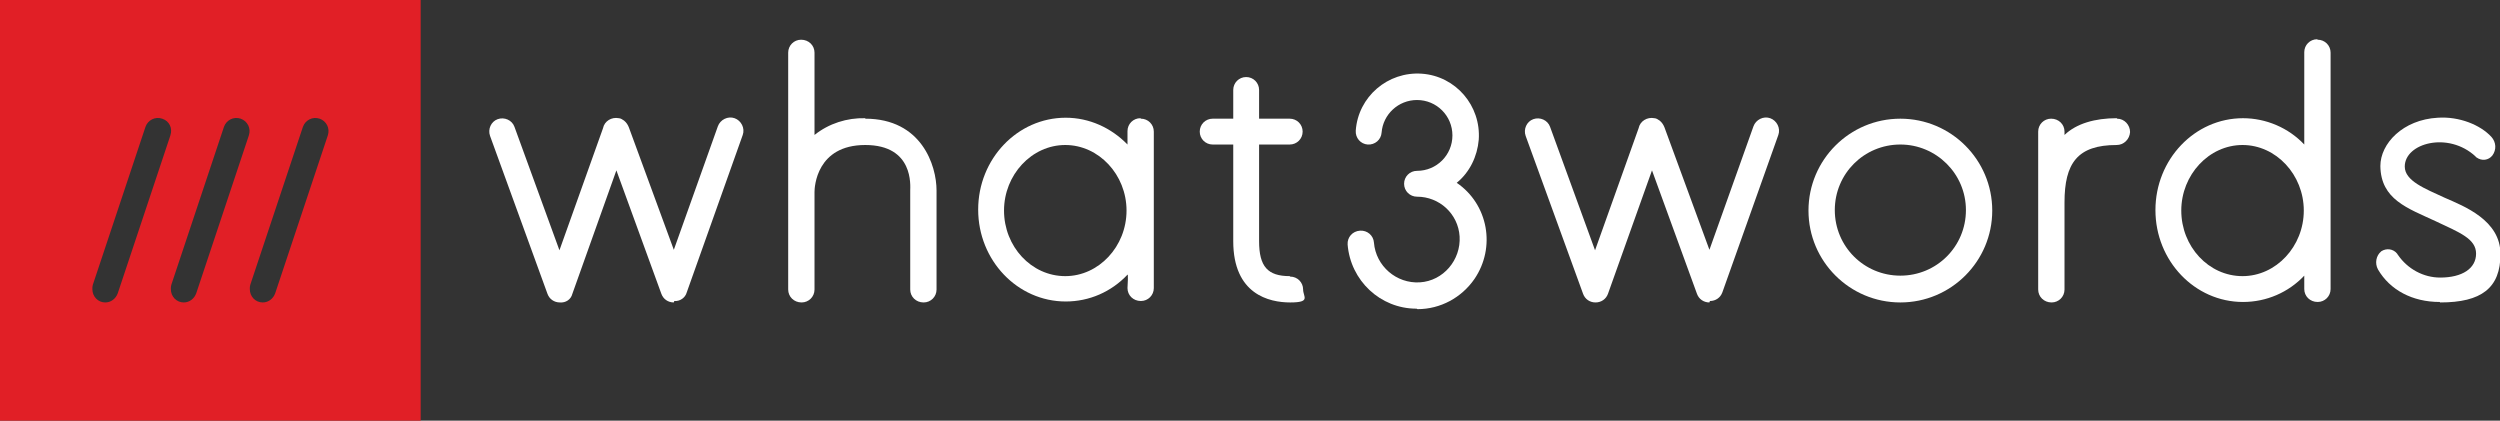
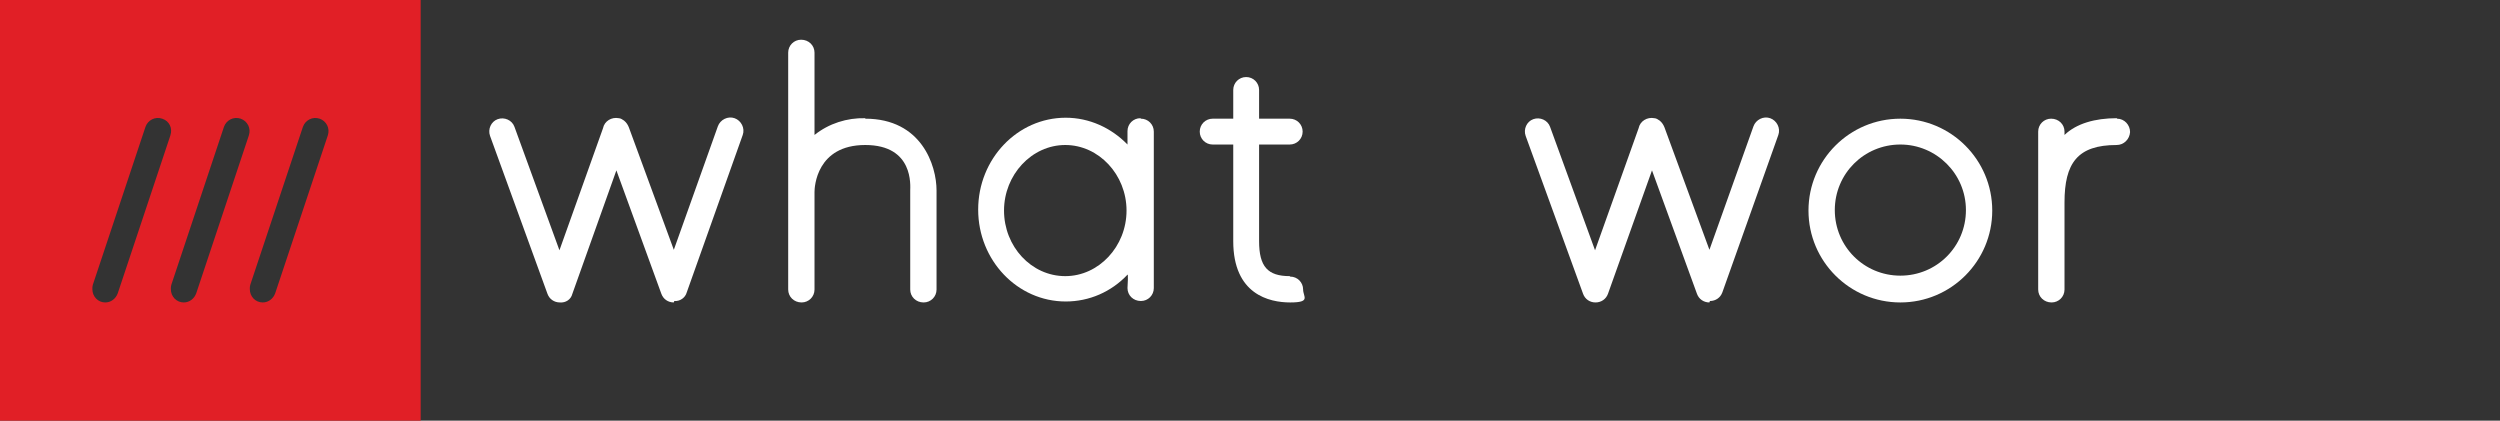
<svg xmlns="http://www.w3.org/2000/svg" id="Layer_1" data-name="Layer 1" version="1.1" viewBox="0 0 522.4 87.9">
  <rect x="0" y="0" width="522.4" height="87.9" fill="#333333" stroke="none" />
  <defs>
    <style> .cls-1 { fill: #e11f26; } .cls-1, .cls-2, .cls-3 { stroke-width: 0px; } .cls-4 { clip-path: url(#clippath); } .cls-2 { fill: none; } .cls-3 { fill: #fff; } </style>
    <clipPath id="clippath">
      <rect class="cls-2" x="-49.1" y="-49.1" width="620.7" height="186.2" />
    </clipPath>
  </defs>
  <g class="cls-4">
    <g>
      <path class="cls-1" d="M0,0v87.9h87.9V0H0ZM35.6,28.3l-11,33c-.4,1.1-1.4,1.9-2.6,1.9-1.5,0-2.7-1.2-2.7-2.8,0-.3,0-.6.1-.9l11-33c.5-1.4,2-2.2,3.5-1.7s2.2,2,1.7,3.5ZM52,28.3l-11,33c-.4,1.1-1.4,1.9-2.6,1.9-1.5,0-2.7-1.2-2.7-2.8,0-.3,0-.6.1-.9l11-33c.5-1.4,2-2.2,3.5-1.7,1.4.5,2.2,2,1.7,3.5ZM68.5,28.3l-11,33c-.4,1.1-1.4,1.9-2.6,1.9-1.5,0-2.7-1.2-2.7-2.8,0-.3,0-.6.1-.9l11-33c.5-1.4,2-2.2,3.5-1.7,1.4.5,2.2,2,1.7,3.5Z" />
      <path class="cls-3" d="M442.3,24.7c-4.5,0-8.4,1.1-10.9,3.5v-.7c0-1.5-1.2-2.7-2.8-2.7-1.5,0-2.7,1.2-2.7,2.7v33c0,1.5,1.2,2.7,2.8,2.7,1.5,0,2.7-1.2,2.7-2.7v-18.2c0-8.2,2.7-12,10.9-12,1.5,0,2.7-1.2,2.8-2.7,0-1.5-1.2-2.8-2.7-2.8,0,0,0,0,0,0Z" />
      <path class="cls-3" d="M140.8,63.2c-1.2,0-2.2-.7-2.6-1.8l-9.4-25.8-9.2,25.8c-.3,1.2-1.4,1.9-2.6,1.8-1.2,0-2.2-.7-2.6-1.8l-12-33c-.5-1.4.2-3,1.6-3.5,1.4-.5,3,.2,3.5,1.6h0s9.4,25.8,9.4,25.8l9.1-25.5c.3-1.5,1.8-2.4,3.3-2.1.4,0,.8.3,1.1.5.5.4.8.9,1,1.4l9.4,25.6,9.2-25.8c.5-1.4,2.1-2.2,3.5-1.7s2.2,2.1,1.7,3.5h0l-11.7,32.9c-.3,1.1-1.4,1.9-2.6,1.8h0Z" />
      <path class="cls-3" d="M180.8,24.7c-3.8-.1-7.6,1.1-10.6,3.5V11c0-1.5-1.2-2.7-2.8-2.7-1.5,0-2.7,1.2-2.7,2.7v49.5c0,1.5,1.2,2.7,2.8,2.7,1.5,0,2.7-1.2,2.7-2.7v-20.4c0-1,.4-9.8,10.6-9.8s9.4,8.6,9.4,9.5v20.7c0,1.5,1.2,2.7,2.8,2.7,1.5,0,2.7-1.2,2.7-2.7v-20.7c0-5.2-3.1-15-14.9-15Z" />
      <path class="cls-3" d="M269.5,57.7c-4.6,0-6.4-2-6.4-7.3v-20.2h6.4c1.5,0,2.7-1.2,2.7-2.7s-1.2-2.7-2.7-2.7h-6.4v-6c0-1.5-1.2-2.7-2.7-2.7s-2.7,1.2-2.7,2.7v6h-4.3c-1.5,0-2.7,1.2-2.7,2.7s1.2,2.7,2.7,2.7h4.3v20.2c0,11.1,7.5,12.8,11.9,12.8s2.7-1.2,2.7-2.7-1.2-2.7-2.7-2.7h0Z" />
-       <path class="cls-3" d="M296,64.5c-7.6,0-13.8-5.9-14.4-13.4-.1-1.5,1-2.8,2.6-2.9,1.5-.1,2.8,1,2.9,2.5.4,4.9,4.7,8.6,9.6,8.3s8.6-4.7,8.3-9.6c-.3-4.7-4.2-8.3-8.9-8.3-1.5,0-2.7-1.2-2.7-2.7s1.2-2.7,2.7-2.7c4.1,0,7.4-3.3,7.4-7.4,0-4.1-3.3-7.4-7.4-7.4-3.9,0-7.1,3-7.4,6.8-.1,1.5-1.4,2.6-2.9,2.5-1.5-.1-2.6-1.4-2.5-2.9.5-7.1,6.7-12.4,13.8-11.9,7.1.5,12.4,6.7,11.9,13.8-.3,3.5-1.9,6.8-4.6,9,6.6,4.5,8.2,13.5,3.7,20.1-2.7,3.9-7.1,6.3-11.9,6.3h0Z" />
      <path class="cls-3" d="M357.2,63.2c-1.2,0-2.2-.7-2.6-1.8l-9.4-25.8-9.2,25.8c-.4,1.1-1.4,1.8-2.6,1.8h0c-1.2,0-2.2-.7-2.6-1.8l-12-33c-.5-1.4.2-3,1.6-3.5,1.4-.5,3,.2,3.5,1.6l9.4,25.8,9.1-25.5c.3-1.5,1.8-2.4,3.3-2.1.4,0,.8.3,1.1.5.5.4.8.9,1,1.4l9.4,25.6,9.2-25.8c.5-1.4,2.1-2.2,3.5-1.7s2.2,2.1,1.7,3.5l-11.7,32.9c-.4,1.1-1.4,1.8-2.6,1.8h0Z" />
      <path class="cls-3" d="M397.1,63.2c-10.6,0-19.2-8.6-19.2-19.2s8.6-19.2,19.2-19.2c10.6,0,19.2,8.6,19.2,19.2,0,10.6-8.6,19.2-19.2,19.2ZM397.1,30.2c-7.6,0-13.7,6.1-13.7,13.7s6.1,13.7,13.7,13.7c7.6,0,13.7-6.1,13.7-13.7,0-7.6-6.2-13.7-13.7-13.7Z" />
-       <path class="cls-3" d="M484.2,8.2c-1.5,0-2.7,1.2-2.7,2.7h0v19.3c-3.3-3.5-8-5.5-12.8-5.5-10.1,0-18.3,8.6-18.3,19.2s8.2,19.2,18.3,19.2c4.9,0,9.5-2,12.8-5.5v2.8c0,1.5,1.2,2.7,2.8,2.7,1.5,0,2.7-1.2,2.7-2.7V11c0-1.5-1.2-2.7-2.7-2.7,0,0,0,0,0,0ZM468.6,57.7c-7.1,0-12.8-6.2-12.8-13.7s5.8-13.7,12.8-13.7,12.8,6.2,12.8,13.7-5.8,13.7-12.8,13.7Z" />
      <path class="cls-3" d="M238.3,24.7c-1.5,0-2.7,1.2-2.7,2.7h0v2.8c-3.4-3.5-8-5.6-12.9-5.6-10.1,0-18.3,8.6-18.3,19.2s8.2,19.2,18.3,19.2c4.9,0,9.5-2,12.9-5.6,0,0,.2-.5,0,2.8,0,1.5,1.2,2.7,2.8,2.7,1.5,0,2.7-1.2,2.7-2.7V27.5c0-1.5-1.2-2.7-2.7-2.7h0ZM222.6,57.7c-7.1,0-12.8-6.2-12.8-13.7s5.8-13.7,12.8-13.7,12.8,6.2,12.8,13.7-5.8,13.7-12.8,13.7Z" />
-       <path class="cls-3" d="M509.8,63.1c-5.7,0-10.4-2.5-12.9-6.8-.7-1.3-.4-2.9.7-3.8,1.1-.7,2.5-.5,3.3.5,0,0,.1.2.2.3,2,2.9,5.3,4.7,8.8,4.7,4.6,0,7.5-1.9,7.5-5s-3.4-4.4-8.5-6.8c-5.8-2.7-11.4-4.5-11.5-11.5,0-4.7,4.7-9.7,12-10.1,4.5-.3,8.9,1.5,11.2,4,1,1.1,1.1,2.7.2,3.9-.8,1-2.2,1.2-3.3.4,0,0-.2-.1-.2-.2-5.7-5.3-14.8-2.8-14.8,2.1,0,3,4.2,4.6,8.3,6.5,4.1,1.8,11.7,4.7,11.7,11.8s-4,10.1-12.6,10.1h0Z" />
    </g>
  </g>
</svg>